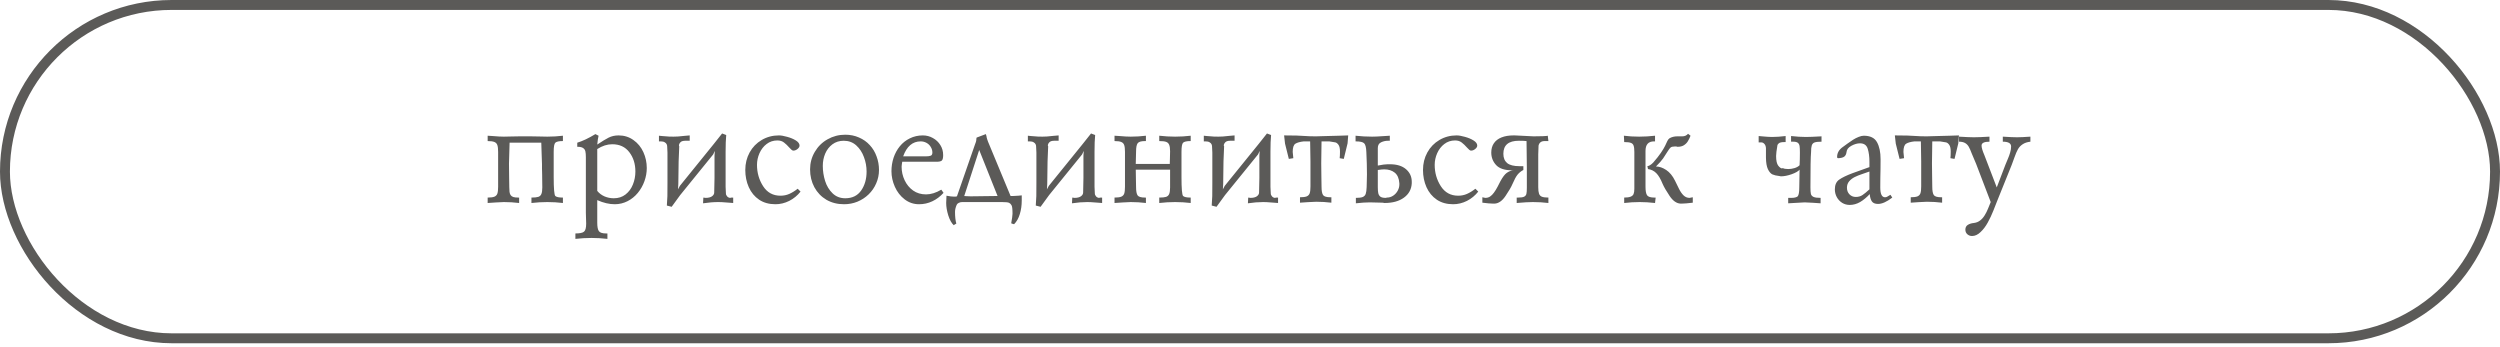
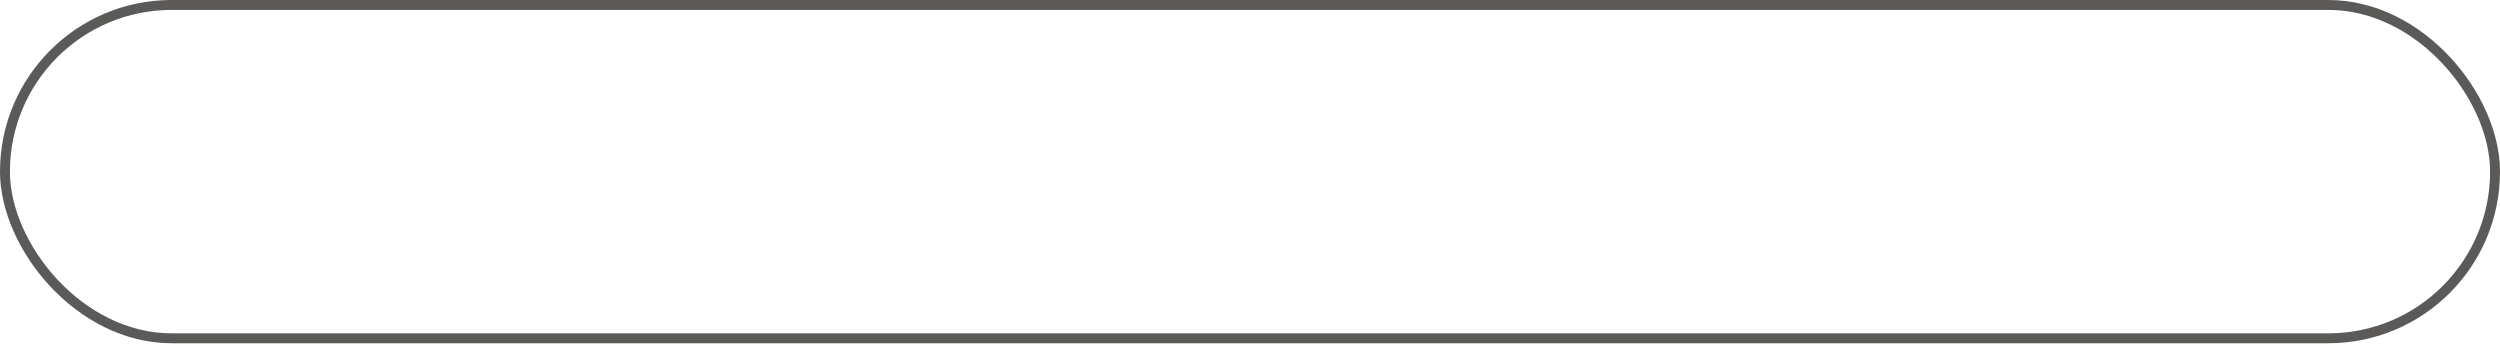
<svg xmlns="http://www.w3.org/2000/svg" width="252" height="35" viewBox="0 0 252 35" fill="none">
  <rect x="0.5" y="0.5" width="251" height="33.599" rx="16.799" stroke="#5B5A58" />
-   <path d="M50.211 16.306V15.313C50.211 15.006 50.185 14.777 50.133 14.626C50.081 14.475 49.982 14.371 49.836 14.313C49.69 14.251 49.464 14.22 49.156 14.22V13.681C49.276 13.686 49.44 13.696 49.648 13.712C49.862 13.727 50.075 13.743 50.289 13.759C50.503 13.769 50.669 13.774 50.789 13.774C50.898 13.774 51.135 13.769 51.5 13.759C51.865 13.748 52.151 13.743 52.359 13.743H53.508C53.716 13.743 54.018 13.748 54.414 13.759C54.81 13.769 55.062 13.774 55.172 13.774C55.703 13.774 56.227 13.743 56.742 13.681V14.22H56.711C56.346 14.22 56.102 14.274 55.977 14.384C55.867 14.488 55.812 14.798 55.812 15.313V17.837C55.812 19.009 55.867 19.649 55.977 19.759C56.102 19.863 56.346 19.915 56.711 19.915H56.742V20.462C56.227 20.399 55.703 20.368 55.172 20.368C54.651 20.368 54.117 20.399 53.57 20.462V19.915C53.883 19.915 54.112 19.892 54.258 19.845C54.409 19.793 54.513 19.696 54.57 19.556C54.633 19.41 54.664 19.189 54.664 18.892C54.664 18.741 54.661 18.545 54.656 18.306C54.656 18.066 54.654 17.829 54.648 17.595C54.643 17.36 54.638 17.155 54.633 16.977C54.633 16.795 54.633 16.644 54.633 16.524C54.633 16.379 54.62 16.006 54.594 15.407C54.573 14.803 54.562 14.462 54.562 14.384H51.367C51.367 14.504 51.357 14.863 51.336 15.462C51.315 16.061 51.305 16.415 51.305 16.524V16.431C51.31 16.785 51.315 17.248 51.32 17.821C51.331 18.394 51.336 18.741 51.336 18.86C51.336 19.043 51.344 19.201 51.359 19.337C51.375 19.467 51.411 19.576 51.469 19.665C51.531 19.754 51.622 19.819 51.742 19.86C51.867 19.897 52.029 19.915 52.227 19.915H52.328V20.462C51.812 20.399 51.3 20.368 50.789 20.368C50.607 20.368 50.339 20.381 49.984 20.407C49.63 20.433 49.354 20.451 49.156 20.462V19.915C49.458 19.915 49.682 19.886 49.828 19.829C49.979 19.767 50.081 19.662 50.133 19.517C50.185 19.366 50.211 19.136 50.211 18.829V16.306ZM60.203 20.173V22.446C60.203 22.863 60.258 23.147 60.367 23.298C60.477 23.454 60.721 23.532 61.102 23.532H61.227V24.079C60.69 24.017 60.159 23.985 59.633 23.985C59.086 23.985 58.542 24.017 58 24.079V23.532C58.438 23.532 58.727 23.472 58.867 23.352C59.013 23.238 59.086 22.967 59.086 22.54C59.086 22.41 59.081 22.225 59.07 21.985C59.06 21.746 59.055 21.569 59.055 21.454V15.852C59.055 15.602 59.039 15.407 59.008 15.267C58.977 15.121 58.904 15.009 58.789 14.931C58.675 14.847 58.505 14.803 58.281 14.798H58.188V14.384C58.724 14.222 59.333 13.933 60.016 13.517L60.336 13.681C60.284 13.889 60.24 14.186 60.203 14.571C60.667 14.259 61.047 14.027 61.344 13.876C61.641 13.725 61.977 13.649 62.352 13.649C62.919 13.649 63.419 13.806 63.852 14.118C64.289 14.425 64.622 14.832 64.852 15.337C65.081 15.842 65.195 16.376 65.195 16.939C65.195 17.381 65.117 17.821 64.961 18.259C64.805 18.696 64.581 19.092 64.289 19.446C63.997 19.8 63.651 20.079 63.25 20.282C62.849 20.485 62.422 20.587 61.969 20.587C61.411 20.587 60.823 20.449 60.203 20.173ZM60.203 19.243C60.396 19.483 60.641 19.668 60.938 19.798C61.234 19.923 61.544 19.985 61.867 19.985C62.331 19.985 62.727 19.858 63.055 19.602C63.388 19.342 63.635 19.006 63.797 18.595C63.964 18.183 64.047 17.748 64.047 17.29C64.047 16.524 63.844 15.876 63.438 15.345C63.031 14.808 62.456 14.54 61.711 14.54C61.211 14.54 60.708 14.701 60.203 15.024V19.243ZM72.789 13.454L73.203 13.61C73.162 14.037 73.141 14.605 73.141 15.313V18.829L73.172 19.501C73.172 19.605 73.216 19.707 73.305 19.806C73.398 19.899 73.503 19.946 73.617 19.946L73.688 19.915H73.906V20.462C73.703 20.451 73.458 20.433 73.172 20.407C72.891 20.381 72.635 20.368 72.406 20.368C71.932 20.368 71.419 20.41 70.867 20.493L70.898 19.915C70.919 19.915 70.958 19.92 71.016 19.931C71.073 19.941 71.109 19.946 71.125 19.946C71.401 19.946 71.615 19.894 71.766 19.79C71.917 19.681 71.992 19.553 71.992 19.407L72.023 17.931V15.696L72.055 15.212L71.891 15.563L68.562 19.665L67.703 20.845L67.219 20.72C67.25 20.34 67.268 20.022 67.273 19.767C67.279 19.506 67.281 19.076 67.281 18.477V15.376L67.25 14.735C67.25 14.683 67.234 14.621 67.203 14.548C67.172 14.47 67.107 14.402 67.008 14.345C66.909 14.282 66.776 14.251 66.609 14.251H66.422V13.681C66.547 13.691 66.648 13.701 66.727 13.712C66.81 13.717 66.914 13.725 67.039 13.735C67.169 13.746 67.305 13.756 67.445 13.767C67.591 13.772 67.74 13.774 67.891 13.774C68.078 13.774 68.229 13.769 68.344 13.759C68.458 13.748 68.672 13.727 68.984 13.696C69.297 13.665 69.477 13.649 69.523 13.649V14.188H69.078C68.838 14.188 68.672 14.243 68.578 14.352C68.484 14.457 68.438 14.563 68.438 14.673C68.438 14.688 68.44 14.701 68.445 14.712C68.456 14.722 68.463 14.73 68.469 14.735L68.406 16.267L68.375 18.54L68.344 19.087L68.531 18.735L71.953 14.509L72.789 13.454ZM80.406 19.024L80.695 19.314C80.383 19.709 80.003 20.022 79.555 20.251C79.107 20.475 78.643 20.587 78.164 20.587C77.518 20.587 76.969 20.433 76.516 20.126C76.062 19.819 75.716 19.399 75.477 18.868C75.242 18.337 75.125 17.759 75.125 17.134C75.125 16.488 75.271 15.899 75.562 15.368C75.854 14.837 76.26 14.418 76.781 14.11C77.302 13.803 77.88 13.649 78.516 13.649C78.729 13.649 79.003 13.696 79.336 13.79C79.674 13.879 79.969 14.001 80.219 14.157C80.469 14.313 80.594 14.485 80.594 14.673C80.594 14.793 80.526 14.907 80.391 15.017C80.255 15.126 80.12 15.181 79.984 15.181H79.953C79.87 15.181 79.74 15.079 79.562 14.876C79.385 14.673 79.208 14.504 79.031 14.368C78.854 14.227 78.63 14.157 78.359 14.157C77.948 14.157 77.586 14.277 77.273 14.517C76.966 14.751 76.727 15.061 76.555 15.446C76.388 15.826 76.305 16.217 76.305 16.618C76.305 17.41 76.51 18.126 76.922 18.767C77.333 19.407 77.917 19.727 78.672 19.727C78.99 19.727 79.284 19.668 79.555 19.548C79.831 19.428 80.115 19.254 80.406 19.024ZM88.602 17.134C88.602 17.608 88.508 18.058 88.32 18.485C88.138 18.907 87.883 19.277 87.555 19.595C87.232 19.907 86.857 20.152 86.43 20.329C86.008 20.501 85.557 20.587 85.078 20.587C84.412 20.587 83.818 20.436 83.297 20.134C82.781 19.826 82.378 19.405 82.086 18.868C81.799 18.332 81.656 17.733 81.656 17.071C81.656 16.431 81.815 15.842 82.133 15.306C82.451 14.764 82.88 14.342 83.422 14.04C83.963 13.733 84.557 13.579 85.203 13.579C85.703 13.579 86.164 13.673 86.586 13.86C87.013 14.043 87.375 14.298 87.672 14.626C87.974 14.949 88.203 15.329 88.359 15.767C88.521 16.199 88.602 16.655 88.602 17.134ZM87.352 17.29C87.352 16.79 87.263 16.306 87.086 15.837C86.914 15.363 86.656 14.97 86.312 14.657C85.969 14.345 85.547 14.188 85.047 14.188C84.609 14.188 84.229 14.308 83.906 14.548C83.588 14.787 83.346 15.1 83.18 15.485C83.018 15.871 82.938 16.282 82.938 16.72C82.938 17.235 83.016 17.743 83.172 18.243C83.328 18.738 83.578 19.152 83.922 19.485C84.266 19.819 84.693 19.985 85.203 19.985C85.906 19.985 86.44 19.725 86.805 19.204C87.169 18.683 87.352 18.045 87.352 17.29ZM94.883 19.118L95.109 19.439C94.776 19.808 94.398 20.092 93.977 20.29C93.56 20.488 93.115 20.587 92.641 20.587C92.099 20.587 91.615 20.423 91.188 20.095C90.76 19.767 90.432 19.345 90.203 18.829C89.974 18.314 89.859 17.79 89.859 17.259C89.859 16.79 89.93 16.34 90.07 15.907C90.216 15.47 90.427 15.082 90.703 14.743C90.979 14.405 91.315 14.139 91.711 13.946C92.112 13.748 92.549 13.649 93.023 13.649C93.388 13.649 93.727 13.738 94.039 13.915C94.352 14.087 94.602 14.324 94.789 14.626C94.977 14.923 95.07 15.259 95.07 15.634C95.07 15.91 95.026 16.092 94.938 16.181C94.849 16.264 94.669 16.306 94.398 16.306H90.945C90.904 16.556 90.883 16.725 90.883 16.814C90.883 17.287 90.984 17.741 91.188 18.173C91.391 18.6 91.674 18.944 92.039 19.204C92.409 19.465 92.844 19.595 93.344 19.595C93.838 19.595 94.352 19.436 94.883 19.118ZM91.039 15.759H93.344C93.547 15.759 93.703 15.738 93.812 15.696C93.927 15.655 93.984 15.548 93.984 15.376C93.984 15.178 93.93 14.991 93.82 14.813C93.716 14.636 93.573 14.498 93.391 14.399C93.208 14.3 93.013 14.251 92.805 14.251C91.987 14.251 91.398 14.754 91.039 15.759ZM102.992 19.696V20.204C102.992 20.704 102.927 21.162 102.797 21.579C102.672 22.001 102.479 22.342 102.219 22.602C102.146 22.587 102.083 22.569 102.031 22.548C101.984 22.532 101.951 22.519 101.93 22.509C101.935 22.457 101.948 22.376 101.969 22.267C101.99 22.157 102.008 22.048 102.023 21.939C102.044 21.829 102.057 21.699 102.062 21.548C102.062 21.079 102.029 20.793 101.961 20.689C101.898 20.574 101.818 20.493 101.719 20.446C101.62 20.394 101.383 20.368 101.008 20.368H96.977C96.857 20.368 96.742 20.397 96.633 20.454C96.529 20.506 96.461 20.574 96.43 20.657C96.32 20.912 96.266 21.147 96.266 21.36C96.266 21.84 96.31 22.233 96.398 22.54C96.346 22.566 96.299 22.592 96.258 22.618C96.216 22.644 96.188 22.662 96.172 22.673C96.156 22.689 96.146 22.699 96.141 22.704C95.917 22.501 95.732 22.17 95.586 21.712C95.445 21.254 95.375 20.837 95.375 20.462L95.406 19.727C95.719 19.79 95.974 19.821 96.172 19.821C96.245 19.821 96.305 19.819 96.352 19.814C96.404 19.803 96.44 19.795 96.461 19.79L98.25 14.642C98.359 14.381 98.414 14.188 98.414 14.063V14.001C98.419 13.985 98.424 13.962 98.43 13.931C98.44 13.899 98.445 13.879 98.445 13.868L99.375 13.517C99.427 13.678 99.456 13.795 99.461 13.868C99.471 13.936 99.516 14.074 99.594 14.282L101.867 19.759H102.062C102.229 19.759 102.422 19.748 102.641 19.727C102.859 19.707 102.964 19.696 102.953 19.696H102.992ZM100.555 19.759L98.703 15.118L97.195 19.759C97.19 19.759 97.263 19.764 97.414 19.774C97.565 19.785 97.706 19.79 97.836 19.79C98.102 19.79 98.328 19.787 98.516 19.782C98.703 19.777 98.891 19.774 99.078 19.774C99.266 19.769 99.461 19.767 99.664 19.767C99.867 19.761 100.068 19.759 100.266 19.759H100.555ZM109.977 13.454L110.391 13.61C110.349 14.037 110.328 14.605 110.328 15.313V18.829L110.359 19.501C110.359 19.605 110.404 19.707 110.492 19.806C110.586 19.899 110.69 19.946 110.805 19.946L110.875 19.915H111.094V20.462C110.891 20.451 110.646 20.433 110.359 20.407C110.078 20.381 109.823 20.368 109.594 20.368C109.12 20.368 108.607 20.41 108.055 20.493L108.086 19.915C108.107 19.915 108.146 19.92 108.203 19.931C108.26 19.941 108.297 19.946 108.312 19.946C108.589 19.946 108.802 19.894 108.953 19.79C109.104 19.681 109.18 19.553 109.18 19.407L109.211 17.931V15.696L109.242 15.212L109.078 15.563L105.75 19.665L104.891 20.845L104.406 20.72C104.438 20.34 104.456 20.022 104.461 19.767C104.466 19.506 104.469 19.076 104.469 18.477V15.376L104.438 14.735C104.438 14.683 104.422 14.621 104.391 14.548C104.359 14.47 104.294 14.402 104.195 14.345C104.096 14.282 103.964 14.251 103.797 14.251H103.609V13.681C103.734 13.691 103.836 13.701 103.914 13.712C103.997 13.717 104.102 13.725 104.227 13.735C104.357 13.746 104.492 13.756 104.633 13.767C104.779 13.772 104.927 13.774 105.078 13.774C105.266 13.774 105.417 13.769 105.531 13.759C105.646 13.748 105.859 13.727 106.172 13.696C106.484 13.665 106.664 13.649 106.711 13.649V14.188H106.266C106.026 14.188 105.859 14.243 105.766 14.352C105.672 14.457 105.625 14.563 105.625 14.673C105.625 14.688 105.628 14.701 105.633 14.712C105.643 14.722 105.651 14.73 105.656 14.735L105.594 16.267L105.562 18.54L105.531 19.087L105.719 18.735L109.141 14.509L109.977 13.454ZM113.398 16.306V15.313C113.398 15.006 113.372 14.777 113.32 14.626C113.268 14.475 113.169 14.371 113.023 14.313C112.878 14.251 112.651 14.22 112.344 14.22V13.681C112.464 13.686 112.628 13.696 112.836 13.712C113.049 13.727 113.263 13.743 113.477 13.759C113.69 13.769 113.857 13.774 113.977 13.774C114.487 13.774 114.997 13.743 115.508 13.681V14.22H115.414C115.023 14.22 114.776 14.295 114.672 14.446C114.568 14.592 114.516 14.868 114.516 15.274C114.516 15.399 114.51 15.613 114.5 15.915C114.49 16.217 114.484 16.42 114.484 16.524H117.914C117.914 16.488 117.919 16.285 117.93 15.915C117.94 15.545 117.945 15.321 117.945 15.243C117.945 14.957 117.914 14.741 117.852 14.595C117.794 14.449 117.69 14.35 117.539 14.298C117.393 14.246 117.164 14.22 116.852 14.22V13.681C117.398 13.743 117.932 13.774 118.453 13.774C118.984 13.774 119.508 13.743 120.023 13.681V14.22H119.992C119.628 14.22 119.383 14.274 119.258 14.384C119.148 14.488 119.094 14.798 119.094 15.313V17.837C119.094 19.009 119.148 19.649 119.258 19.759C119.383 19.863 119.628 19.915 119.992 19.915H120.023V20.462C119.508 20.399 118.984 20.368 118.453 20.368C117.932 20.368 117.398 20.399 116.852 20.462V19.915C117.164 19.915 117.393 19.892 117.539 19.845C117.69 19.793 117.794 19.696 117.852 19.556C117.914 19.41 117.945 19.189 117.945 18.892V17.102H114.484V16.977C114.49 17.243 114.495 17.592 114.5 18.024C114.51 18.457 114.516 18.735 114.516 18.86C114.516 19.267 114.568 19.545 114.672 19.696C114.776 19.842 115.023 19.915 115.414 19.915H115.508V20.462C115.003 20.399 114.492 20.368 113.977 20.368C113.794 20.368 113.526 20.381 113.172 20.407C112.818 20.433 112.542 20.451 112.344 20.462V19.915C112.646 19.915 112.87 19.886 113.016 19.829C113.167 19.767 113.268 19.662 113.32 19.517C113.372 19.366 113.398 19.136 113.398 18.829V16.306ZM127.711 13.454L128.125 13.61C128.083 14.037 128.062 14.605 128.062 15.313V18.829L128.094 19.501C128.094 19.605 128.138 19.707 128.227 19.806C128.32 19.899 128.424 19.946 128.539 19.946L128.609 19.915H128.828V20.462C128.625 20.451 128.38 20.433 128.094 20.407C127.812 20.381 127.557 20.368 127.328 20.368C126.854 20.368 126.341 20.41 125.789 20.493L125.82 19.915C125.841 19.915 125.88 19.92 125.938 19.931C125.995 19.941 126.031 19.946 126.047 19.946C126.323 19.946 126.536 19.894 126.688 19.79C126.839 19.681 126.914 19.553 126.914 19.407L126.945 17.931V15.696L126.977 15.212L126.812 15.563L123.484 19.665L122.625 20.845L122.141 20.72C122.172 20.34 122.19 20.022 122.195 19.767C122.201 19.506 122.203 19.076 122.203 18.477V15.376L122.172 14.735C122.172 14.683 122.156 14.621 122.125 14.548C122.094 14.47 122.029 14.402 121.93 14.345C121.831 14.282 121.698 14.251 121.531 14.251H121.344V13.681C121.469 13.691 121.57 13.701 121.648 13.712C121.732 13.717 121.836 13.725 121.961 13.735C122.091 13.746 122.227 13.756 122.367 13.767C122.513 13.772 122.661 13.774 122.812 13.774C123 13.774 123.151 13.769 123.266 13.759C123.38 13.748 123.594 13.727 123.906 13.696C124.219 13.665 124.398 13.649 124.445 13.649V14.188H124C123.76 14.188 123.594 14.243 123.5 14.352C123.406 14.457 123.359 14.563 123.359 14.673C123.359 14.688 123.362 14.701 123.367 14.712C123.378 14.722 123.385 14.73 123.391 14.735L123.328 16.267L123.297 18.54L123.266 19.087L123.453 18.735L126.875 14.509L127.711 13.454ZM133.758 13.712C134.029 13.712 134.427 13.701 134.953 13.681C135.479 13.66 135.794 13.649 135.898 13.649L135.836 14.446L135.453 16.017L135.039 15.946C135.06 15.78 135.07 15.556 135.07 15.274C135.07 14.967 135.021 14.743 134.922 14.602C134.823 14.462 134.716 14.379 134.602 14.352C134.492 14.326 134.286 14.293 133.984 14.251H133.211C133.211 14.371 133.206 14.748 133.195 15.384C133.185 16.019 133.18 16.389 133.18 16.493V16.399C133.185 16.754 133.19 17.217 133.195 17.79C133.206 18.363 133.211 18.709 133.211 18.829C133.211 19.235 133.263 19.514 133.367 19.665C133.471 19.811 133.719 19.884 134.109 19.884H134.203V20.431C133.698 20.368 133.188 20.337 132.672 20.337C132.49 20.337 132.214 20.35 131.844 20.376C131.474 20.402 131.206 20.42 131.039 20.431V19.884C131.336 19.884 131.56 19.855 131.711 19.798C131.862 19.735 131.964 19.631 132.016 19.485C132.068 19.34 132.094 19.11 132.094 18.798V16.267L132.062 14.251H131.422C131.042 14.293 130.76 14.371 130.578 14.485C130.396 14.6 130.305 14.876 130.305 15.313C130.305 15.402 130.326 15.613 130.367 15.946L129.914 16.017L129.531 14.477L129.438 13.649C130.396 13.649 131.122 13.67 131.617 13.712C131.852 13.733 132.203 13.743 132.672 13.743C132.786 13.743 132.964 13.738 133.203 13.727C133.443 13.717 133.628 13.712 133.758 13.712ZM139.359 20.431C139.193 20.431 138.982 20.425 138.727 20.415C138.471 20.405 138.255 20.399 138.078 20.399C137.688 20.399 137.219 20.431 136.672 20.493V19.946C136.984 19.946 137.214 19.918 137.359 19.86C137.51 19.798 137.612 19.691 137.664 19.54C137.716 19.389 137.747 19.162 137.758 18.86C137.758 18.756 137.763 18.561 137.773 18.274C137.784 17.988 137.789 17.756 137.789 17.579C137.789 16.871 137.768 16.116 137.727 15.313C137.711 14.866 137.638 14.576 137.508 14.446C137.383 14.316 137.094 14.251 136.641 14.251V13.681C137.188 13.743 137.742 13.774 138.305 13.774C138.602 13.774 138.948 13.759 139.344 13.727C139.74 13.696 139.99 13.681 140.094 13.681V14.188H139.906C139.661 14.188 139.43 14.241 139.211 14.345C138.992 14.449 138.883 14.642 138.883 14.923V16.689C139.326 16.6 139.656 16.556 139.875 16.556H140.094C140.797 16.556 141.341 16.722 141.727 17.056C142.112 17.389 142.305 17.811 142.305 18.321V18.477C142.273 19.082 142.01 19.564 141.516 19.923C141.026 20.282 140.372 20.462 139.555 20.462C139.539 20.462 139.508 20.457 139.461 20.446C139.414 20.436 139.38 20.431 139.359 20.431ZM138.883 17.134V18.86C138.883 19.121 138.898 19.326 138.93 19.477C138.966 19.629 139.039 19.746 139.148 19.829C139.263 19.907 139.44 19.946 139.68 19.946C139.69 19.946 139.711 19.941 139.742 19.931C139.773 19.92 139.797 19.915 139.812 19.915C140.036 19.915 140.245 19.85 140.438 19.72C140.63 19.59 140.781 19.423 140.891 19.22C141 19.017 141.055 18.811 141.055 18.602V18.477C141.023 17.988 140.87 17.631 140.594 17.407C140.318 17.183 139.961 17.071 139.523 17.071C139.388 17.071 139.174 17.092 138.883 17.134ZM148.719 19.024L149.008 19.314C148.695 19.709 148.315 20.022 147.867 20.251C147.419 20.475 146.956 20.587 146.477 20.587C145.831 20.587 145.281 20.433 144.828 20.126C144.375 19.819 144.029 19.399 143.789 18.868C143.555 18.337 143.438 17.759 143.438 17.134C143.438 16.488 143.583 15.899 143.875 15.368C144.167 14.837 144.573 14.418 145.094 14.11C145.615 13.803 146.193 13.649 146.828 13.649C147.042 13.649 147.315 13.696 147.648 13.79C147.987 13.879 148.281 14.001 148.531 14.157C148.781 14.313 148.906 14.485 148.906 14.673C148.906 14.793 148.839 14.907 148.703 15.017C148.568 15.126 148.432 15.181 148.297 15.181H148.266C148.182 15.181 148.052 15.079 147.875 14.876C147.698 14.673 147.521 14.504 147.344 14.368C147.167 14.227 146.943 14.157 146.672 14.157C146.26 14.157 145.898 14.277 145.586 14.517C145.279 14.751 145.039 15.061 144.867 15.446C144.701 15.826 144.617 16.217 144.617 16.618C144.617 17.41 144.823 18.126 145.234 18.767C145.646 19.407 146.229 19.727 146.984 19.727C147.302 19.727 147.596 19.668 147.867 19.548C148.143 19.428 148.427 19.254 148.719 19.024ZM154.578 13.743C154.88 13.743 155.195 13.738 155.523 13.727C155.852 13.712 156.016 13.696 156.016 13.681L156.078 14.22H155.695C155.362 14.22 155.159 14.371 155.086 14.673L155.055 15.563V18.86C155.055 19.152 155.081 19.373 155.133 19.524C155.185 19.67 155.281 19.772 155.422 19.829C155.568 19.886 155.786 19.915 156.078 19.915V20.462C155.573 20.399 155.049 20.368 154.508 20.368C154.128 20.368 153.586 20.399 152.883 20.462V19.915H153.039C153.31 19.915 153.505 19.886 153.625 19.829C153.75 19.767 153.828 19.673 153.859 19.548C153.891 19.423 153.906 19.215 153.906 18.923V16.907L153.875 14.22C153.703 14.199 153.445 14.188 153.102 14.188C152.06 14.188 151.539 14.626 151.539 15.501C151.539 15.912 151.667 16.225 151.922 16.439C152.182 16.647 152.596 16.751 153.164 16.751H153.555V17.134C153.331 17.248 153.138 17.402 152.977 17.595C152.82 17.787 152.648 18.102 152.461 18.54C152.326 18.858 152.091 19.261 151.758 19.751C151.43 20.241 151.068 20.498 150.672 20.524H150.508C150.268 20.524 149.906 20.493 149.422 20.431V19.884C149.453 19.884 149.503 19.894 149.57 19.915C149.638 19.936 149.685 19.946 149.711 19.946C149.898 19.946 150.06 19.902 150.195 19.814C150.336 19.72 150.466 19.59 150.586 19.423C150.711 19.256 150.836 19.053 150.961 18.814C151.086 18.569 151.182 18.381 151.25 18.251C151.474 17.845 151.682 17.571 151.875 17.431C152.068 17.29 152.307 17.191 152.594 17.134C152.589 17.134 152.557 17.139 152.5 17.149C152.443 17.16 152.409 17.165 152.398 17.165C151.669 17.165 151.141 16.991 150.812 16.642C150.484 16.287 150.32 15.866 150.32 15.376C150.32 15.006 150.409 14.694 150.586 14.438C150.763 14.178 151.018 13.983 151.352 13.852C151.69 13.717 152.094 13.649 152.562 13.649H152.688C152.849 13.649 153.164 13.665 153.633 13.696C154.102 13.727 154.417 13.743 154.578 13.743ZM165.867 15.212V18.829C165.867 19.241 165.919 19.524 166.023 19.681C166.133 19.837 166.378 19.915 166.758 19.915H166.891L166.828 20.462C166.281 20.399 165.768 20.368 165.289 20.368C164.758 20.368 164.234 20.399 163.719 20.462V19.915C163.995 19.915 164.208 19.886 164.359 19.829C164.516 19.767 164.617 19.675 164.664 19.556C164.716 19.431 164.742 19.254 164.742 19.024V15.313C164.742 15.022 164.716 14.808 164.664 14.673C164.617 14.537 164.523 14.446 164.383 14.399C164.247 14.347 164.026 14.321 163.719 14.321L163.688 13.681C164.172 13.743 164.685 13.774 165.227 13.774C165.747 13.774 166.281 13.743 166.828 13.681V14.251H166.727C166.154 14.251 165.867 14.571 165.867 15.212ZM168.297 13.931C168.526 13.806 168.781 13.743 169.062 13.743H169.578C169.818 13.743 170.01 13.657 170.156 13.485L170.406 13.681C170.323 13.899 170.232 14.087 170.133 14.243C170.039 14.399 169.906 14.532 169.734 14.642C169.568 14.746 169.354 14.798 169.094 14.798C169.083 14.798 169.062 14.793 169.031 14.782C169 14.772 168.979 14.767 168.969 14.767H168.805C168.622 14.767 168.49 14.798 168.406 14.86C168.328 14.918 168.216 15.066 168.07 15.306C167.93 15.54 167.786 15.761 167.641 15.97C167.495 16.178 167.255 16.449 166.922 16.782C167.255 16.782 167.599 16.899 167.953 17.134C168.307 17.368 168.604 17.73 168.844 18.22C168.984 18.511 169.122 18.793 169.258 19.064C169.393 19.329 169.544 19.543 169.711 19.704C169.883 19.866 170.083 19.946 170.312 19.946C170.328 19.946 170.378 19.936 170.461 19.915C170.544 19.894 170.602 19.884 170.633 19.884V20.431C170.117 20.493 169.745 20.524 169.516 20.524H169.383C168.987 20.498 168.625 20.241 168.297 19.751C167.969 19.261 167.734 18.858 167.594 18.54C167.391 18.04 167.177 17.678 166.953 17.454C166.729 17.225 166.451 17.087 166.117 17.04C166.117 17.004 166.107 16.954 166.086 16.892C166.065 16.829 166.055 16.782 166.055 16.751C166.227 16.73 166.419 16.613 166.633 16.399C166.977 16.004 167.24 15.67 167.422 15.399C167.609 15.123 167.75 14.889 167.844 14.696C167.938 14.504 168.013 14.342 168.07 14.212C168.133 14.082 168.208 13.988 168.297 13.931ZM182.555 15.345C182.513 15.793 182.492 16.975 182.492 18.892C182.492 19.199 182.508 19.418 182.539 19.548C182.57 19.678 182.656 19.777 182.797 19.845C182.938 19.912 183.177 19.946 183.516 19.946V20.493C183.344 20.483 183.081 20.465 182.727 20.439C182.372 20.412 182.102 20.399 181.914 20.399C181.758 20.399 181.203 20.431 180.25 20.493V19.946H180.57C180.867 19.946 181.081 19.894 181.211 19.79C181.315 19.66 181.367 19.36 181.367 18.892L181.398 17.102C181.268 17.264 181 17.418 180.594 17.564C180.193 17.704 179.833 17.774 179.516 17.774C179.51 17.774 179.484 17.769 179.438 17.759C179.391 17.748 179.362 17.743 179.352 17.743C179.065 17.712 178.833 17.657 178.656 17.579C178.484 17.496 178.333 17.319 178.203 17.048C178.078 16.777 178.013 16.389 178.008 15.884V14.923C177.992 14.735 177.938 14.595 177.844 14.501C177.755 14.402 177.651 14.352 177.531 14.352H177.273V13.712C177.398 13.717 177.542 13.73 177.703 13.751C177.87 13.767 178.034 13.78 178.195 13.79C178.357 13.8 178.497 13.806 178.617 13.806C179.023 13.806 179.482 13.774 179.992 13.712V14.321H179.867C179.586 14.321 179.398 14.363 179.305 14.446C179.216 14.524 179.169 14.589 179.164 14.642C179.076 15.162 179.031 15.524 179.031 15.727C179.031 16.191 179.104 16.517 179.25 16.704C179.396 16.886 179.526 16.977 179.641 16.977L179.703 16.939C179.812 17.006 179.995 17.04 180.25 17.04C180.458 17.04 180.669 17.009 180.883 16.946C181.102 16.879 181.273 16.782 181.398 16.657C181.419 16.293 181.43 15.866 181.43 15.376C181.43 15.079 181.419 14.863 181.398 14.727C181.378 14.587 181.32 14.477 181.227 14.399C181.133 14.321 180.977 14.282 180.758 14.282H180.539V13.712C181.076 13.774 181.576 13.806 182.039 13.806C182.357 13.806 182.88 13.785 183.609 13.743V14.282C183.281 14.282 183.047 14.308 182.906 14.36C182.766 14.412 182.672 14.514 182.625 14.665C182.578 14.811 182.555 15.037 182.555 15.345ZM190.555 19.634L190.742 19.915C190.19 20.342 189.711 20.556 189.305 20.556C189.013 20.556 188.807 20.472 188.688 20.306C188.568 20.134 188.495 19.886 188.469 19.564C188.167 19.892 187.846 20.157 187.508 20.36C187.169 20.558 186.818 20.657 186.453 20.657C186.172 20.657 185.917 20.587 185.688 20.446C185.458 20.3 185.279 20.108 185.148 19.868C185.018 19.629 184.953 19.368 184.953 19.087C184.953 18.634 185.102 18.306 185.398 18.102C185.695 17.894 186.143 17.678 186.742 17.454L188.438 16.845V16.306C188.438 15.795 188.38 15.358 188.266 14.993C188.151 14.629 187.891 14.446 187.484 14.446C187.214 14.446 186.924 14.53 186.617 14.696C186.315 14.863 186.154 15.069 186.133 15.313C186.102 15.543 186.023 15.701 185.898 15.79C185.779 15.879 185.581 15.931 185.305 15.946C185.221 15.946 185.18 15.905 185.18 15.821C185.18 15.41 185.38 15.069 185.781 14.798C185.906 14.709 186.06 14.597 186.242 14.462C186.424 14.326 186.607 14.201 186.789 14.087C186.977 13.967 187.167 13.871 187.359 13.798C187.552 13.72 187.721 13.681 187.867 13.681C188.518 13.681 188.964 13.899 189.203 14.337C189.443 14.769 189.562 15.339 189.562 16.048C189.562 16.47 189.56 16.814 189.555 17.079C189.549 17.34 189.544 17.602 189.539 17.868C189.534 18.129 189.531 18.47 189.531 18.892C189.531 19.553 189.69 19.884 190.008 19.884C190.096 19.884 190.169 19.866 190.227 19.829C190.289 19.793 190.398 19.727 190.555 19.634ZM188.438 17.29C188.193 17.373 187.938 17.462 187.672 17.556C187.406 17.644 187.164 17.743 186.945 17.852C186.727 17.962 186.542 18.105 186.391 18.282C186.245 18.459 186.172 18.673 186.172 18.923C186.172 19.189 186.255 19.41 186.422 19.587C186.594 19.764 186.807 19.852 187.062 19.852C187.323 19.852 187.547 19.79 187.734 19.665C187.922 19.54 188.156 19.347 188.438 19.087V17.29ZM195.32 13.712C195.591 13.712 195.99 13.701 196.516 13.681C197.042 13.66 197.357 13.649 197.461 13.649L197.398 14.446L197.016 16.017L196.602 15.946C196.622 15.78 196.633 15.556 196.633 15.274C196.633 14.967 196.583 14.743 196.484 14.602C196.385 14.462 196.279 14.379 196.164 14.352C196.055 14.326 195.849 14.293 195.547 14.251H194.773C194.773 14.371 194.768 14.748 194.758 15.384C194.747 16.019 194.742 16.389 194.742 16.493V16.399C194.747 16.754 194.753 17.217 194.758 17.79C194.768 18.363 194.773 18.709 194.773 18.829C194.773 19.235 194.826 19.514 194.93 19.665C195.034 19.811 195.281 19.884 195.672 19.884H195.766V20.431C195.26 20.368 194.75 20.337 194.234 20.337C194.052 20.337 193.776 20.35 193.406 20.376C193.036 20.402 192.768 20.42 192.602 20.431V19.884C192.898 19.884 193.122 19.855 193.273 19.798C193.424 19.735 193.526 19.631 193.578 19.485C193.63 19.34 193.656 19.11 193.656 18.798V16.267L193.625 14.251H192.984C192.604 14.293 192.323 14.371 192.141 14.485C191.958 14.6 191.867 14.876 191.867 15.313C191.867 15.402 191.888 15.613 191.93 15.946L191.477 16.017L191.094 14.477L191 13.649C191.958 13.649 192.685 13.67 193.18 13.712C193.414 13.733 193.766 13.743 194.234 13.743C194.349 13.743 194.526 13.738 194.766 13.727C195.005 13.717 195.19 13.712 195.32 13.712ZM197.469 14.282V13.774C198.146 13.816 198.646 13.837 198.969 13.837C199.328 13.837 199.852 13.816 200.539 13.774V14.282C200.008 14.282 199.742 14.412 199.742 14.673C199.742 14.881 199.836 15.201 200.023 15.634L201.273 18.892L202.141 16.618C202.245 16.373 202.336 16.155 202.414 15.962C202.497 15.769 202.568 15.571 202.625 15.368C202.688 15.16 202.719 14.959 202.719 14.767C202.719 14.444 202.44 14.282 201.883 14.282V13.774C202.518 13.816 202.997 13.837 203.32 13.837C203.622 13.837 204.07 13.816 204.664 13.774V14.282C204.341 14.319 204.078 14.407 203.875 14.548C203.672 14.683 203.516 14.85 203.406 15.048C203.297 15.241 203.18 15.514 203.055 15.868C202.935 16.222 202.844 16.472 202.781 16.618L201.336 20.204C201.227 20.485 201.091 20.829 200.93 21.235C200.768 21.647 200.581 22.045 200.367 22.431C200.154 22.821 199.909 23.144 199.633 23.399C199.362 23.66 199.078 23.79 198.781 23.79C198.599 23.79 198.44 23.73 198.305 23.61C198.174 23.491 198.109 23.337 198.109 23.149C198.109 22.931 198.193 22.769 198.359 22.665C198.526 22.561 198.729 22.498 198.969 22.477C199.214 22.446 199.424 22.36 199.602 22.22C199.779 22.084 199.93 21.912 200.055 21.704C200.185 21.496 200.294 21.28 200.383 21.056C200.477 20.832 200.57 20.602 200.664 20.368L199.195 16.524L198.75 15.47C198.646 15.188 198.547 14.964 198.453 14.798C198.359 14.631 198.234 14.504 198.078 14.415C197.922 14.326 197.719 14.282 197.469 14.282Z" fill="#5B5A58" />
</svg>